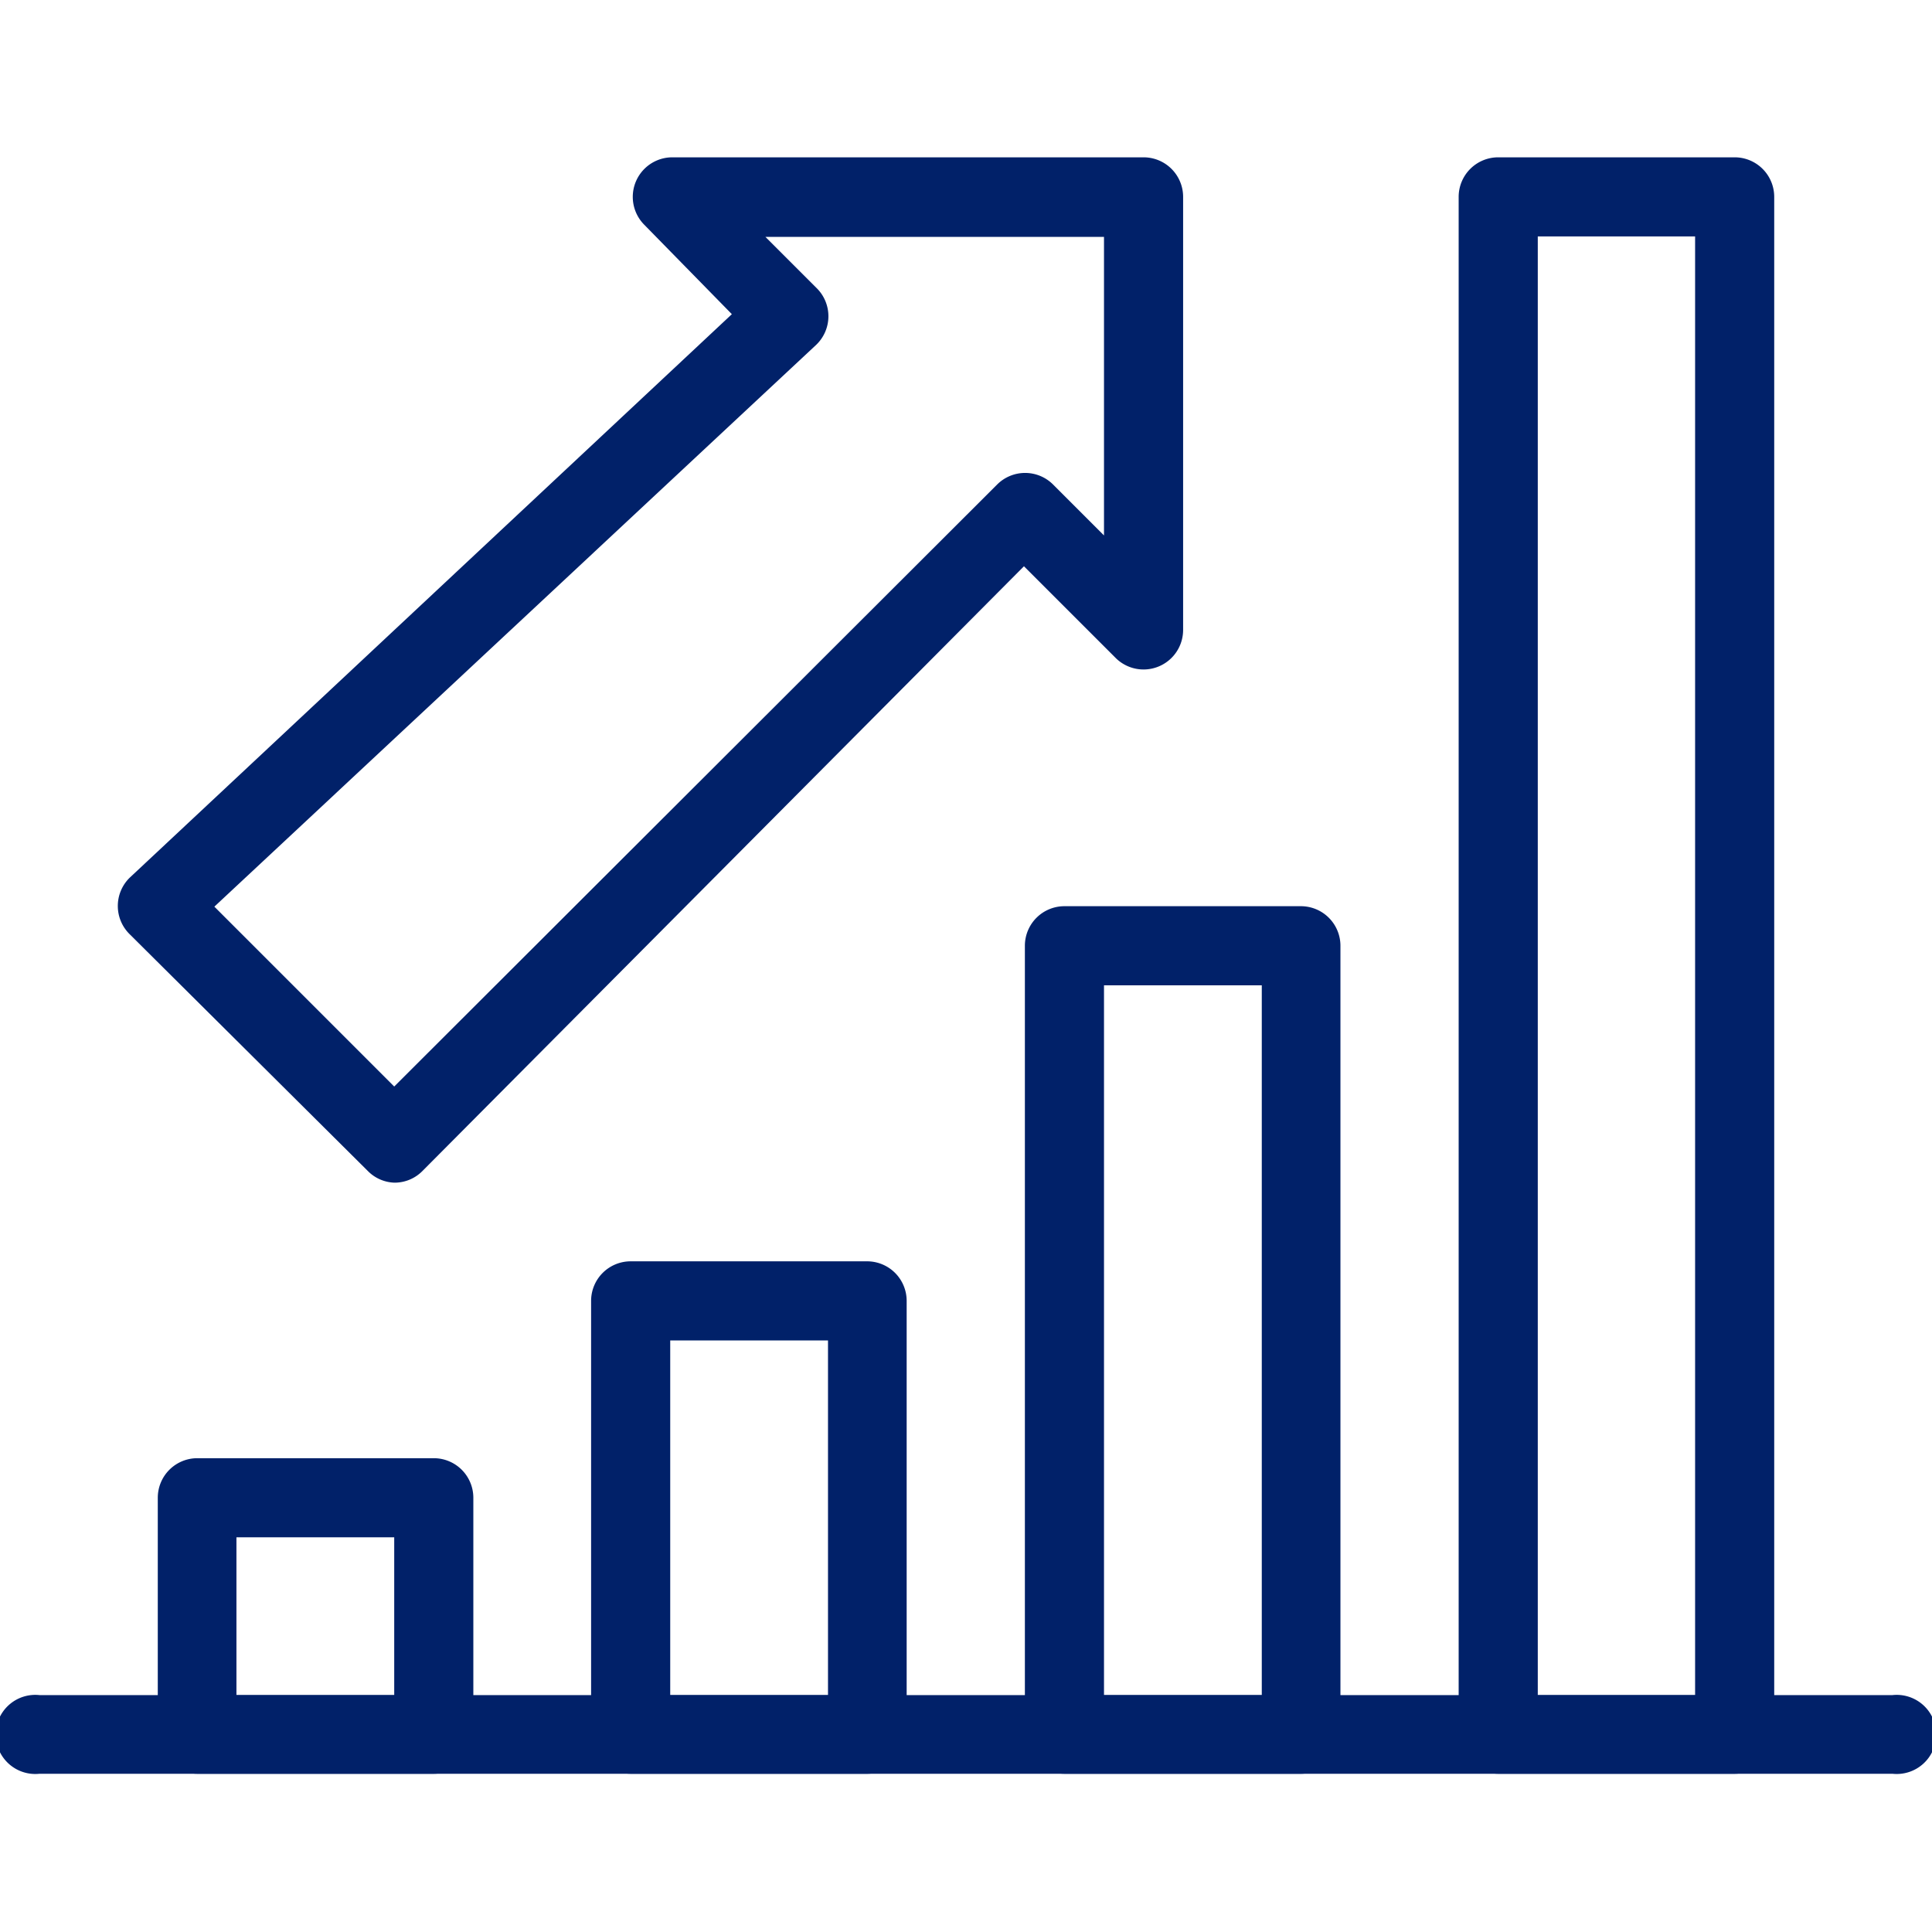
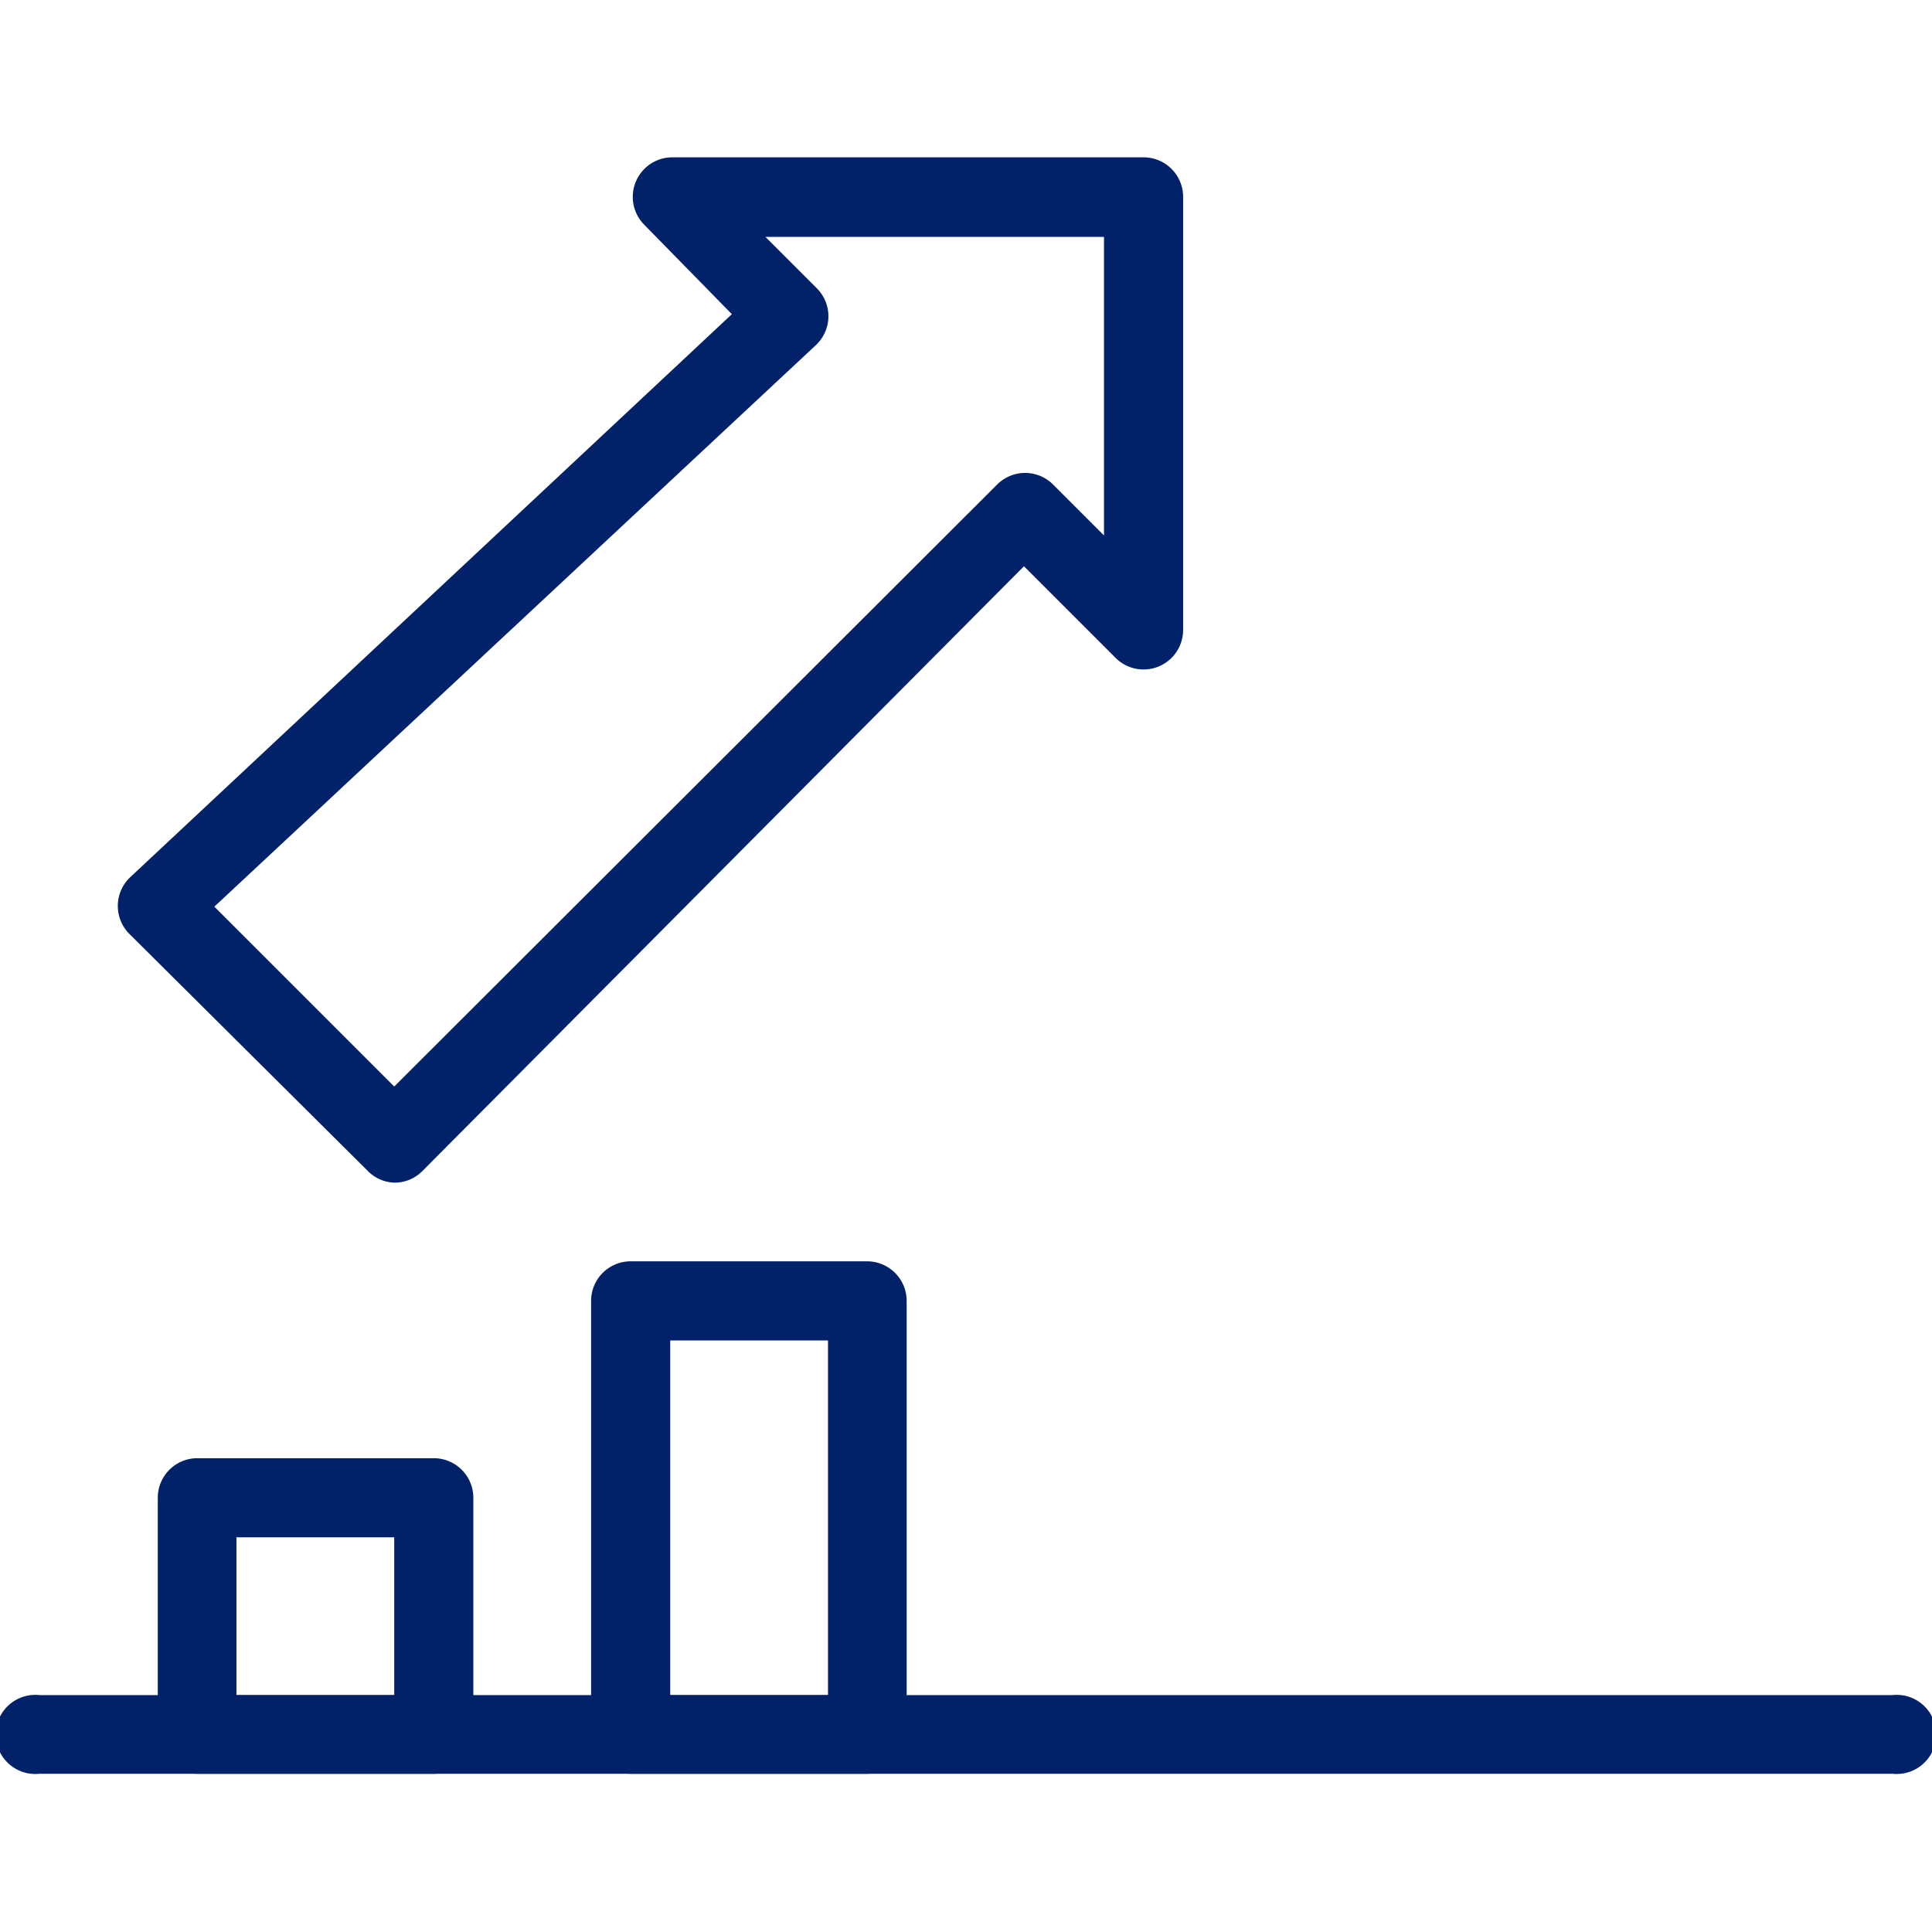
<svg xmlns="http://www.w3.org/2000/svg" id="artwork" viewBox="0 0 42 42">
  <defs>
    <style>.cls-1{fill:#012169;}</style>
  </defs>
  <title>grow-icon-rgb-42px</title>
-   <path class="cls-1" d="M28.29,38.56H23.14a0.86,0.86,0,0,1-.86-0.86V20.56a0.86,0.86,0,0,1,.86-0.86h5.14a0.86,0.86,0,0,1,.86.86V37.71A0.86,0.86,0,0,1,28.29,38.56ZM24,36.85h3.43V21.42H24V36.85Z" />
  <path class="cls-1" d="M18.86,38.56H13.71a0.86,0.86,0,0,1-.86-0.86V28.28a0.86,0.86,0,0,1,.86-0.86h5.14a0.86,0.86,0,0,1,.86.86v9.43A0.86,0.86,0,0,1,18.86,38.56Zm-4.29-1.71H18V29.14H14.57v7.71Z" />
  <path class="cls-1" d="M9.43,38.56H4.29a0.86,0.86,0,0,1-.86-0.86V32.56a0.86,0.86,0,0,1,.86-0.86H9.43a0.86,0.86,0,0,1,.86.86v5.14A0.86,0.86,0,0,1,9.43,38.56ZM5.14,36.85H8.57V33.42H5.14v3.43Z" />
-   <path class="cls-1" d="M37.71,38.56H32.57a0.86,0.86,0,0,1-.86-0.86V4.28a0.86,0.86,0,0,1,.86-0.86h5.14a0.86,0.86,0,0,1,.86.86V37.71A0.86,0.86,0,0,1,37.71,38.56Zm-4.29-1.71h3.43V5.14H33.43V36.85Z" />
  <path class="cls-1" d="M41.14,38.56H0.86a0.86,0.86,0,1,1,0-1.71H41.14A0.86,0.86,0,1,1,41.14,38.56Z" />
  <path class="cls-1" d="M8.57,25.71A0.85,0.85,0,0,1,8,25.46L2.82,20.31a0.86,0.86,0,0,1,0-1.23L15.91,6.83,14,4.88a0.86,0.86,0,0,1,.61-1.46H24.86a0.86,0.86,0,0,1,.86.86v9.42a0.86,0.86,0,0,1-1.46.61l-2-2L9.18,25.46A0.85,0.85,0,0,1,8.57,25.71Zm-3.91-6,3.91,3.91L21.68,10.53a0.86,0.86,0,0,1,1.21,0L24,11.64V5.15H16.64l1.11,1.11a0.86,0.86,0,0,1,0,1.23Z" />
</svg>